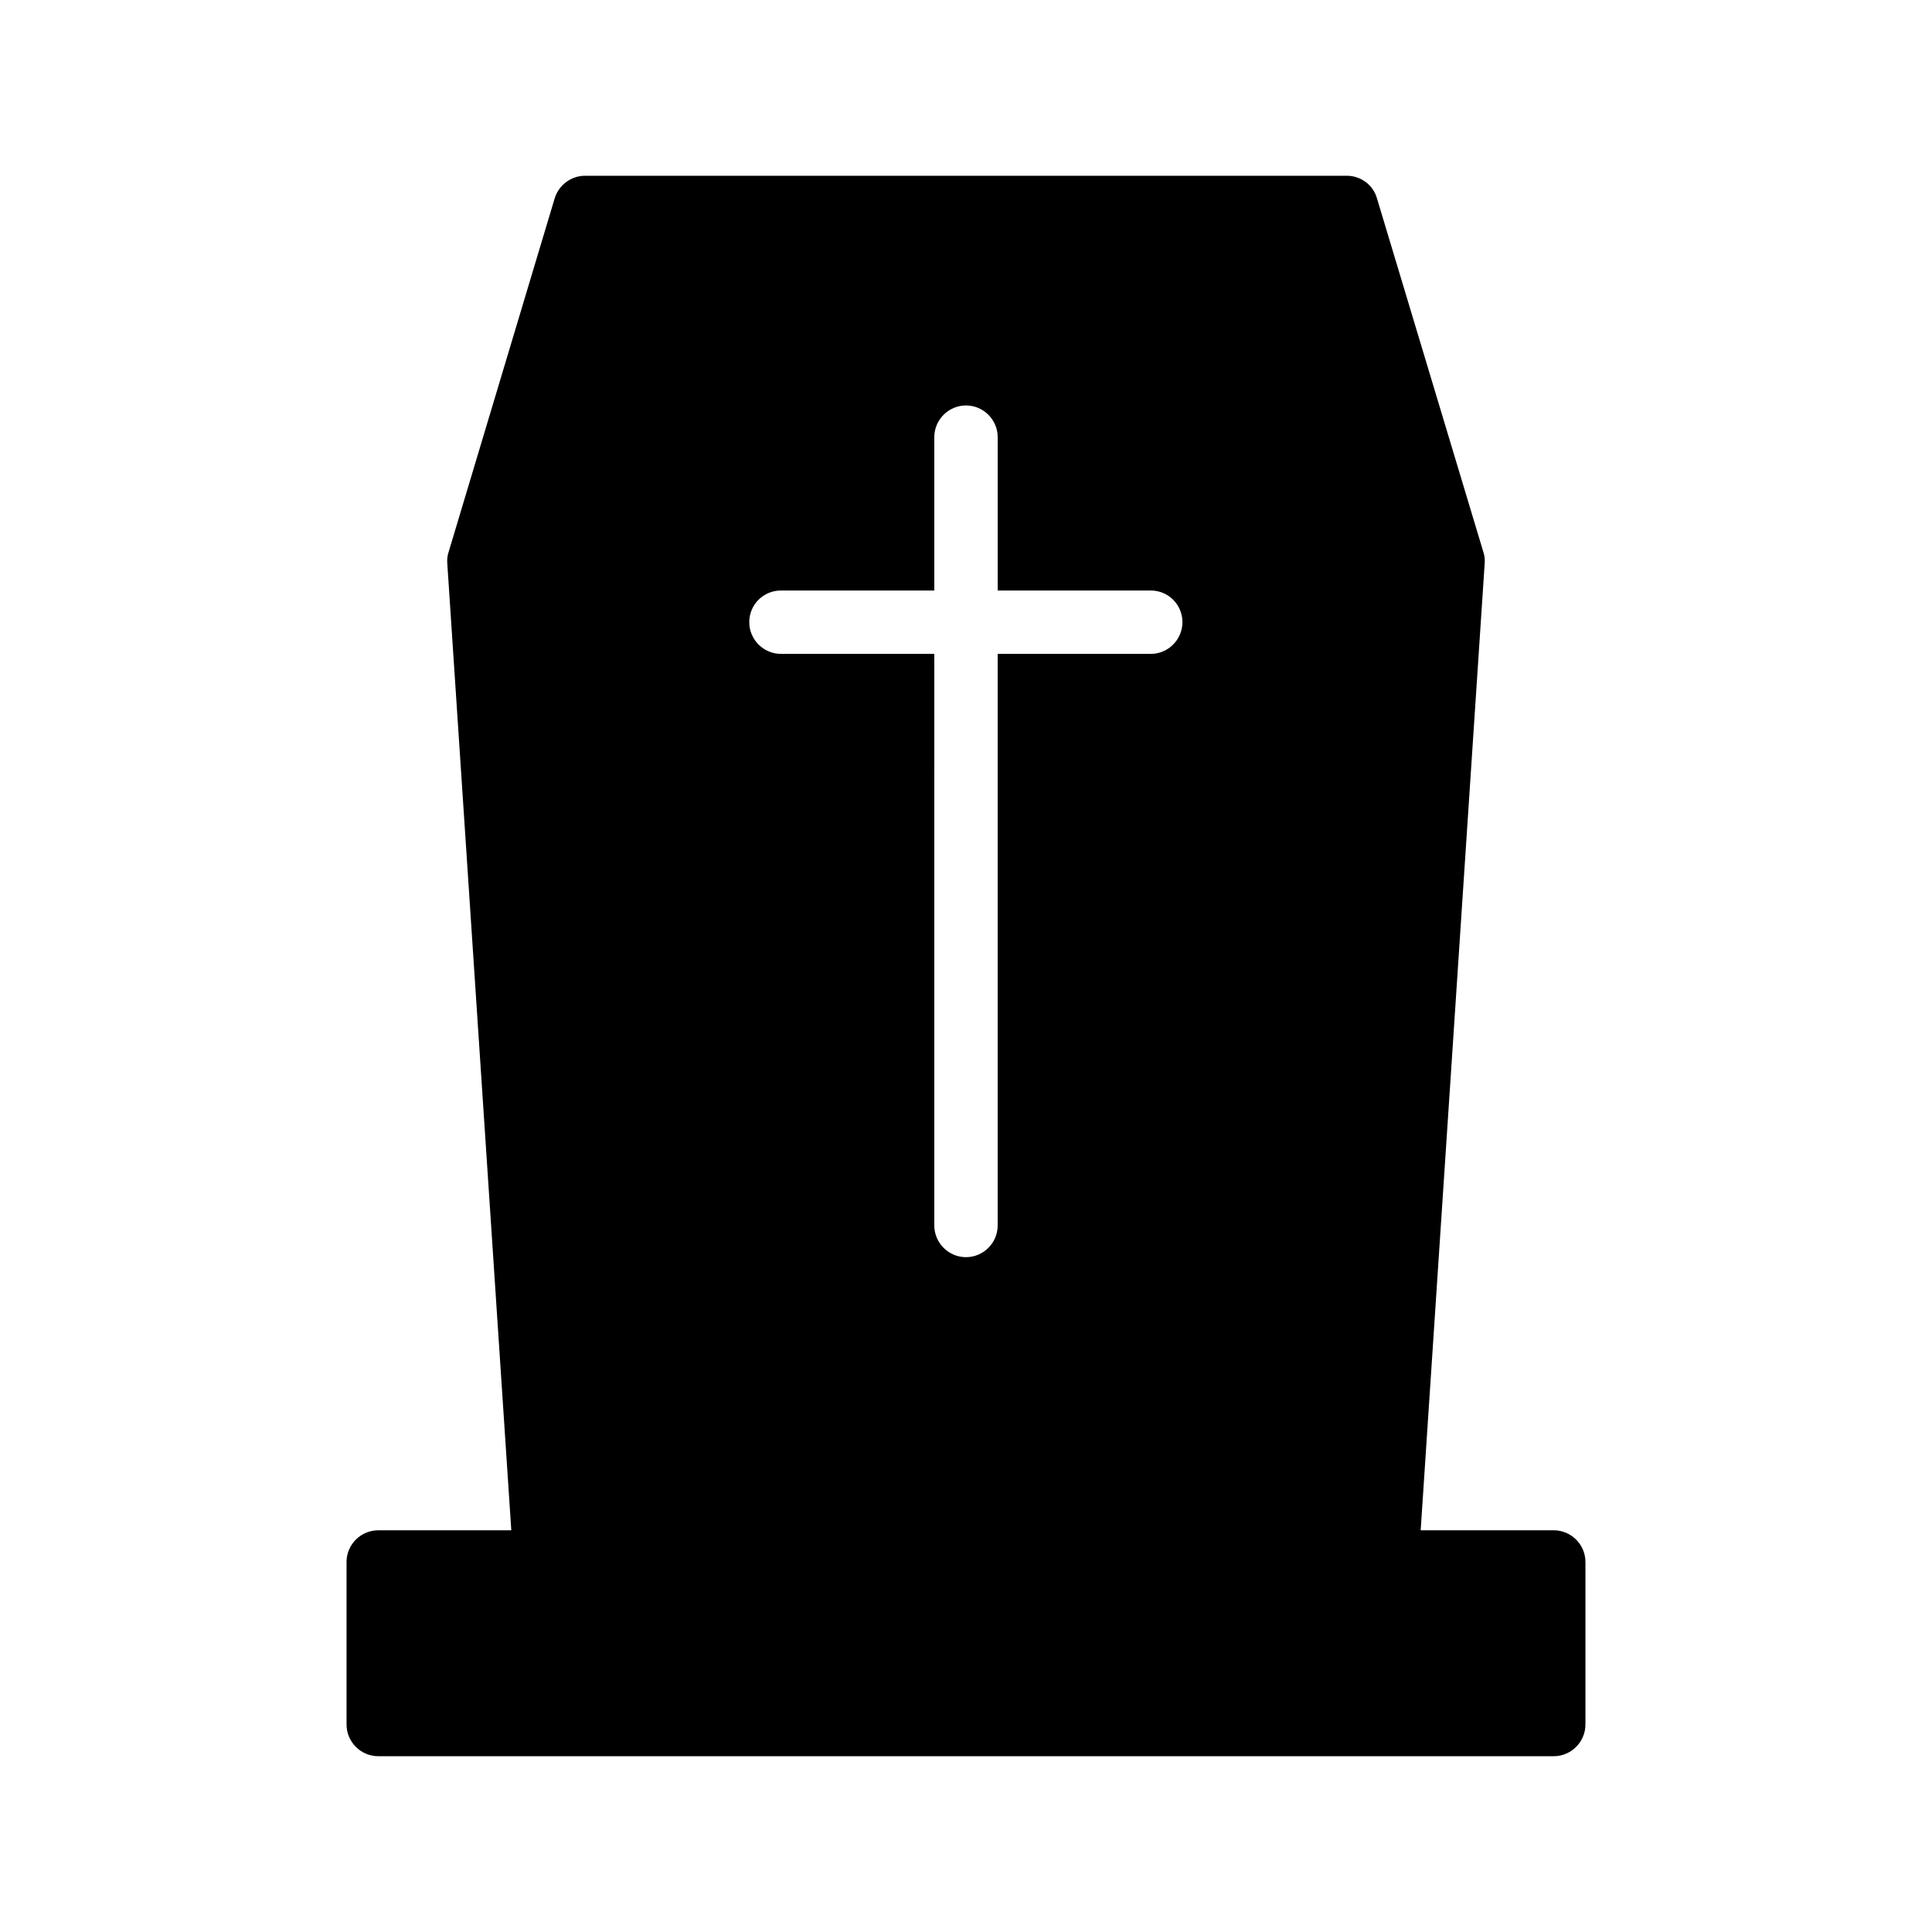
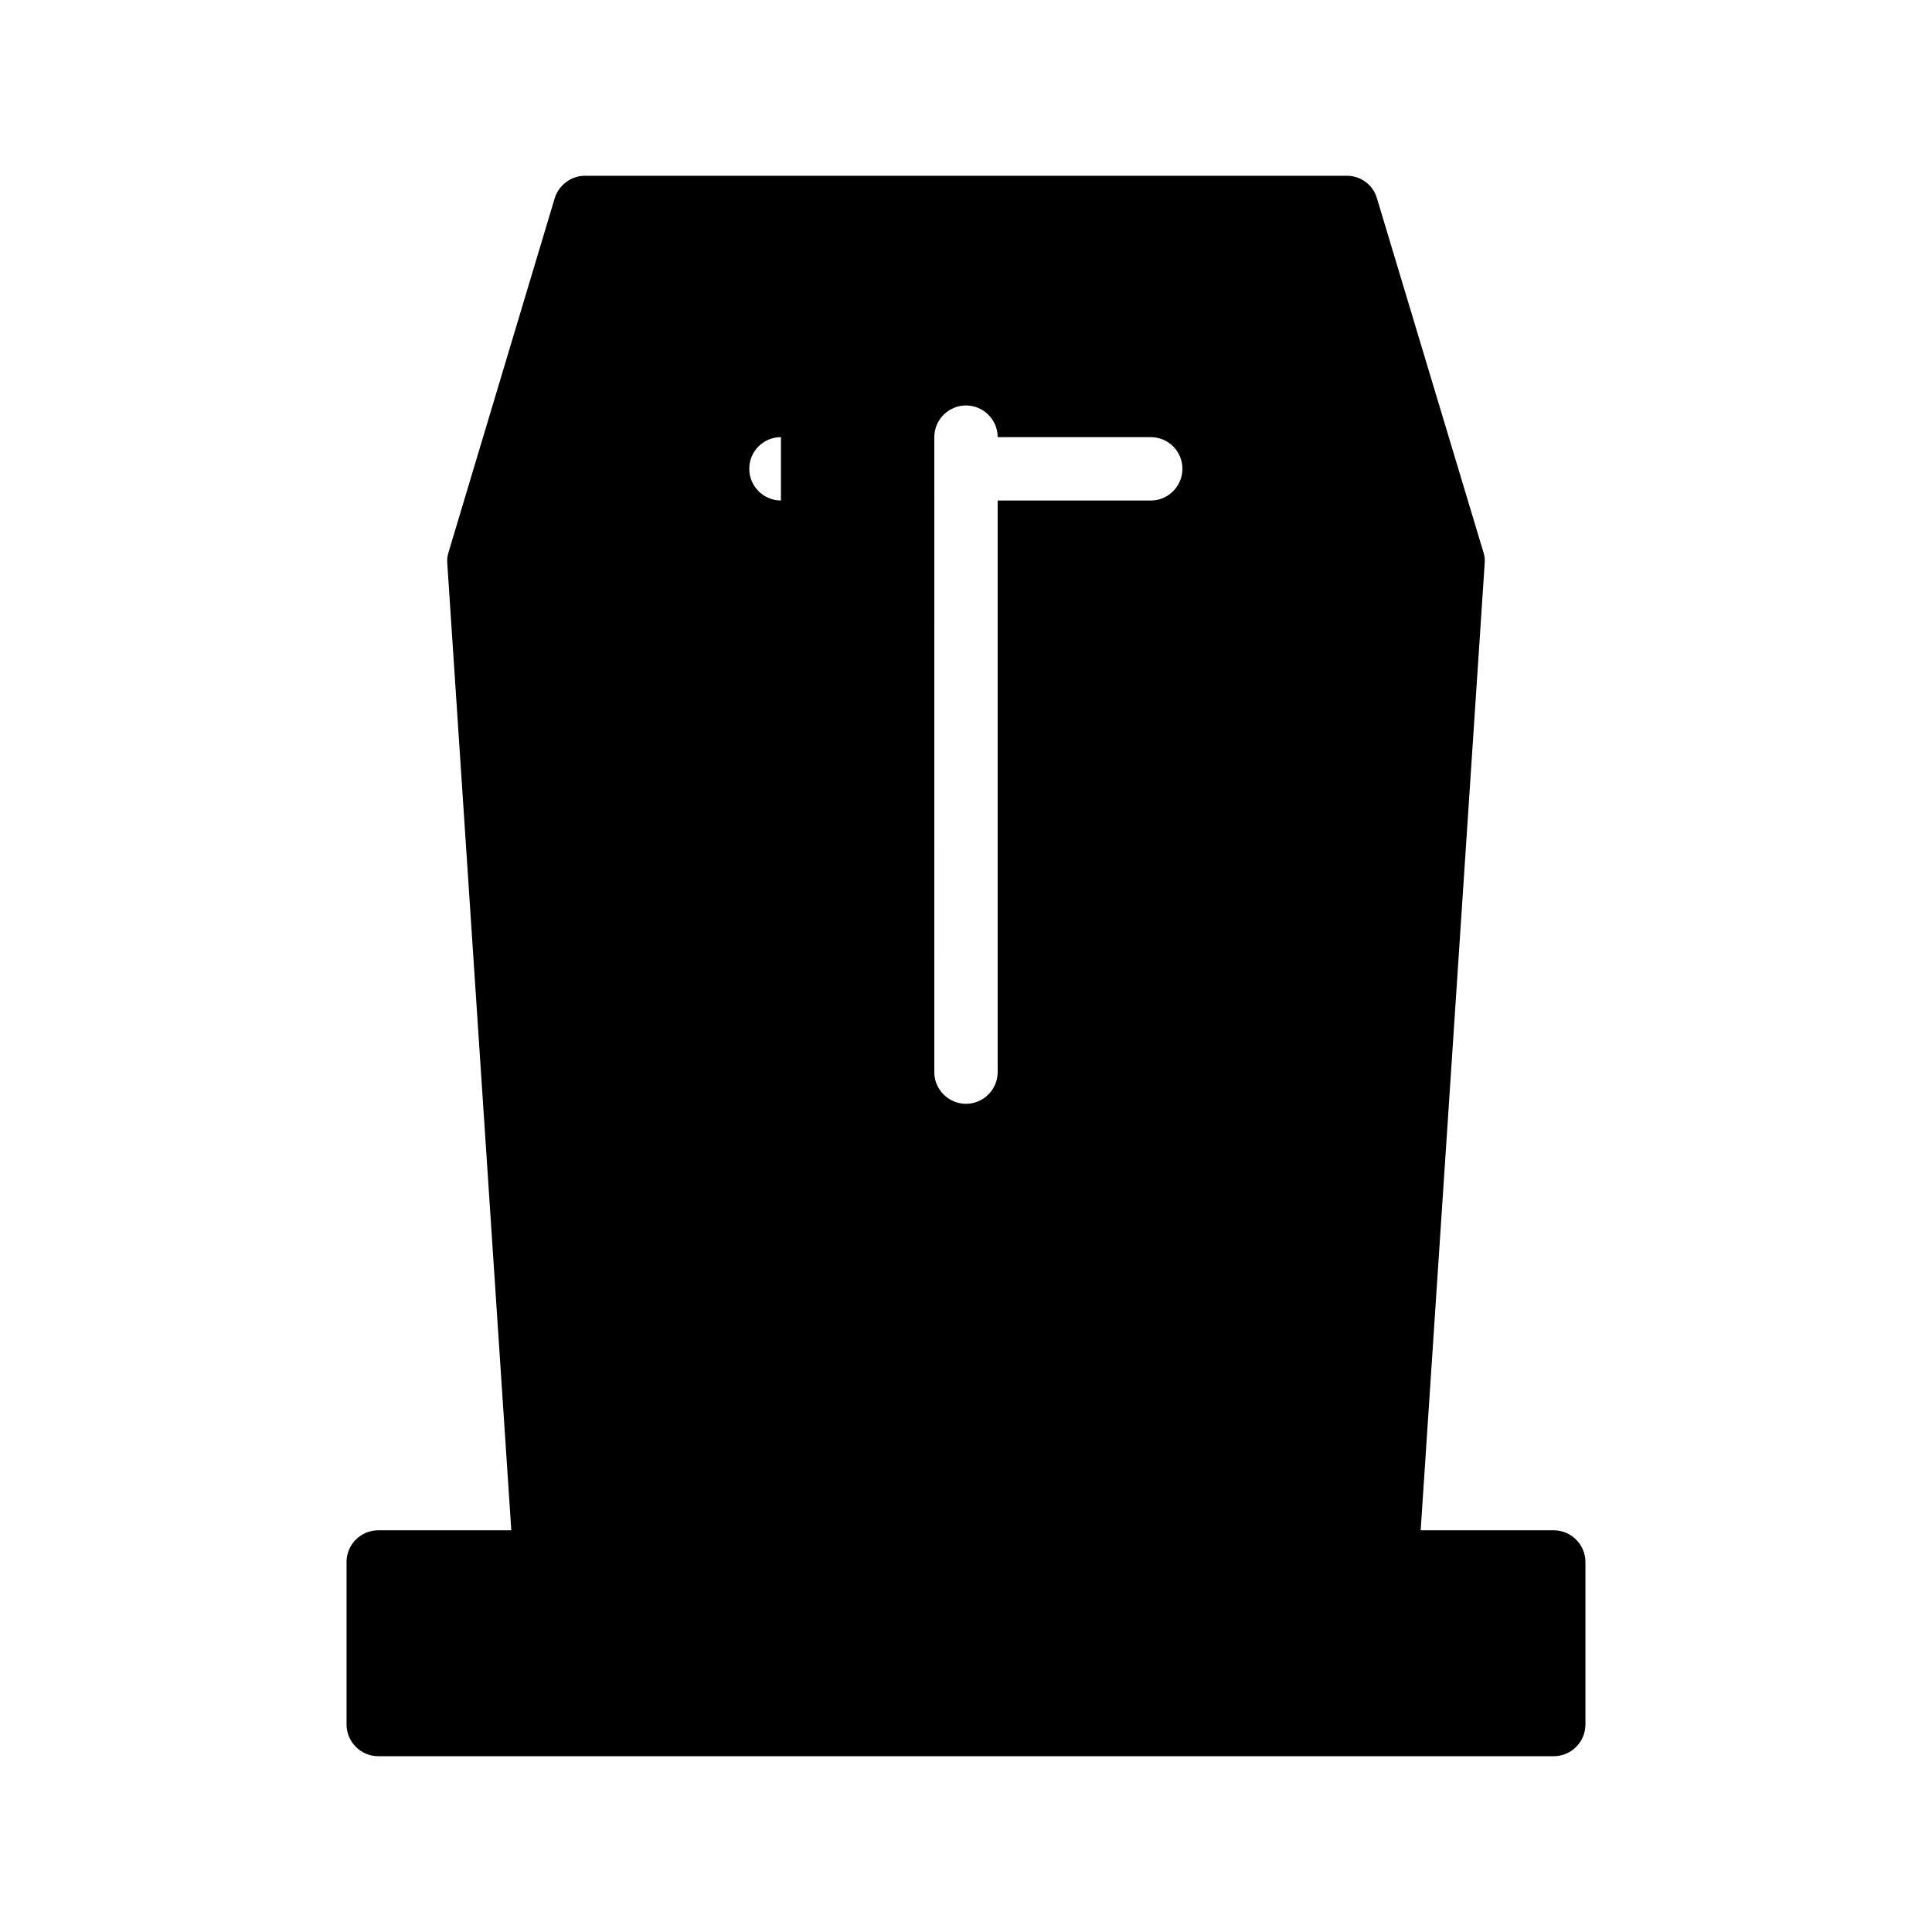
<svg xmlns="http://www.w3.org/2000/svg" fill="#000000" width="800px" height="800px" version="1.1" viewBox="144 144 512 512">
-   <path d="m235.84 557.94v43.074c0 4.617 3.777 8.398 8.398 8.398h311.52c4.617 0 8.398-3.777 8.398-8.398v-43.074c0-4.617-3.777-8.398-8.398-8.398h-35.266l16.961-256.19c0.082-1.008 0-2.016-0.336-3.023l-28.215-93.789c-1.008-3.527-4.281-5.961-7.977-5.961h-201.86c-3.695 0-6.969 2.434-8.062 5.961l-28.129 93.793c-0.336 1.008-0.418 2.016-0.336 3.023l16.961 256.19h-35.266c-4.617 0-8.398 3.777-8.398 8.395zm115.12-257.45h40.641v-40.641c0-4.617 3.777-8.398 8.398-8.398 4.617 0 8.398 3.777 8.398 8.398v40.641h40.559c4.617 0 8.398 3.695 8.398 8.398 0 4.617-3.777 8.398-8.398 8.398l-40.562-0.004v151.48c0 4.617-3.777 8.398-8.398 8.398-4.617 0-8.398-3.777-8.398-8.398l0.004-151.48h-40.641c-4.617 0-8.398-3.777-8.398-8.398 0-4.699 3.781-8.395 8.398-8.395z" />
+   <path d="m235.84 557.94v43.074c0 4.617 3.777 8.398 8.398 8.398h311.52c4.617 0 8.398-3.777 8.398-8.398v-43.074c0-4.617-3.777-8.398-8.398-8.398h-35.266l16.961-256.19c0.082-1.008 0-2.016-0.336-3.023l-28.215-93.789c-1.008-3.527-4.281-5.961-7.977-5.961h-201.86c-3.695 0-6.969 2.434-8.062 5.961l-28.129 93.793c-0.336 1.008-0.418 2.016-0.336 3.023l16.961 256.19h-35.266c-4.617 0-8.398 3.777-8.398 8.395zm115.12-257.45h40.641v-40.641c0-4.617 3.777-8.398 8.398-8.398 4.617 0 8.398 3.777 8.398 8.398h40.559c4.617 0 8.398 3.695 8.398 8.398 0 4.617-3.777 8.398-8.398 8.398l-40.562-0.004v151.48c0 4.617-3.777 8.398-8.398 8.398-4.617 0-8.398-3.777-8.398-8.398l0.004-151.48h-40.641c-4.617 0-8.398-3.777-8.398-8.398 0-4.699 3.781-8.395 8.398-8.395z" />
</svg>